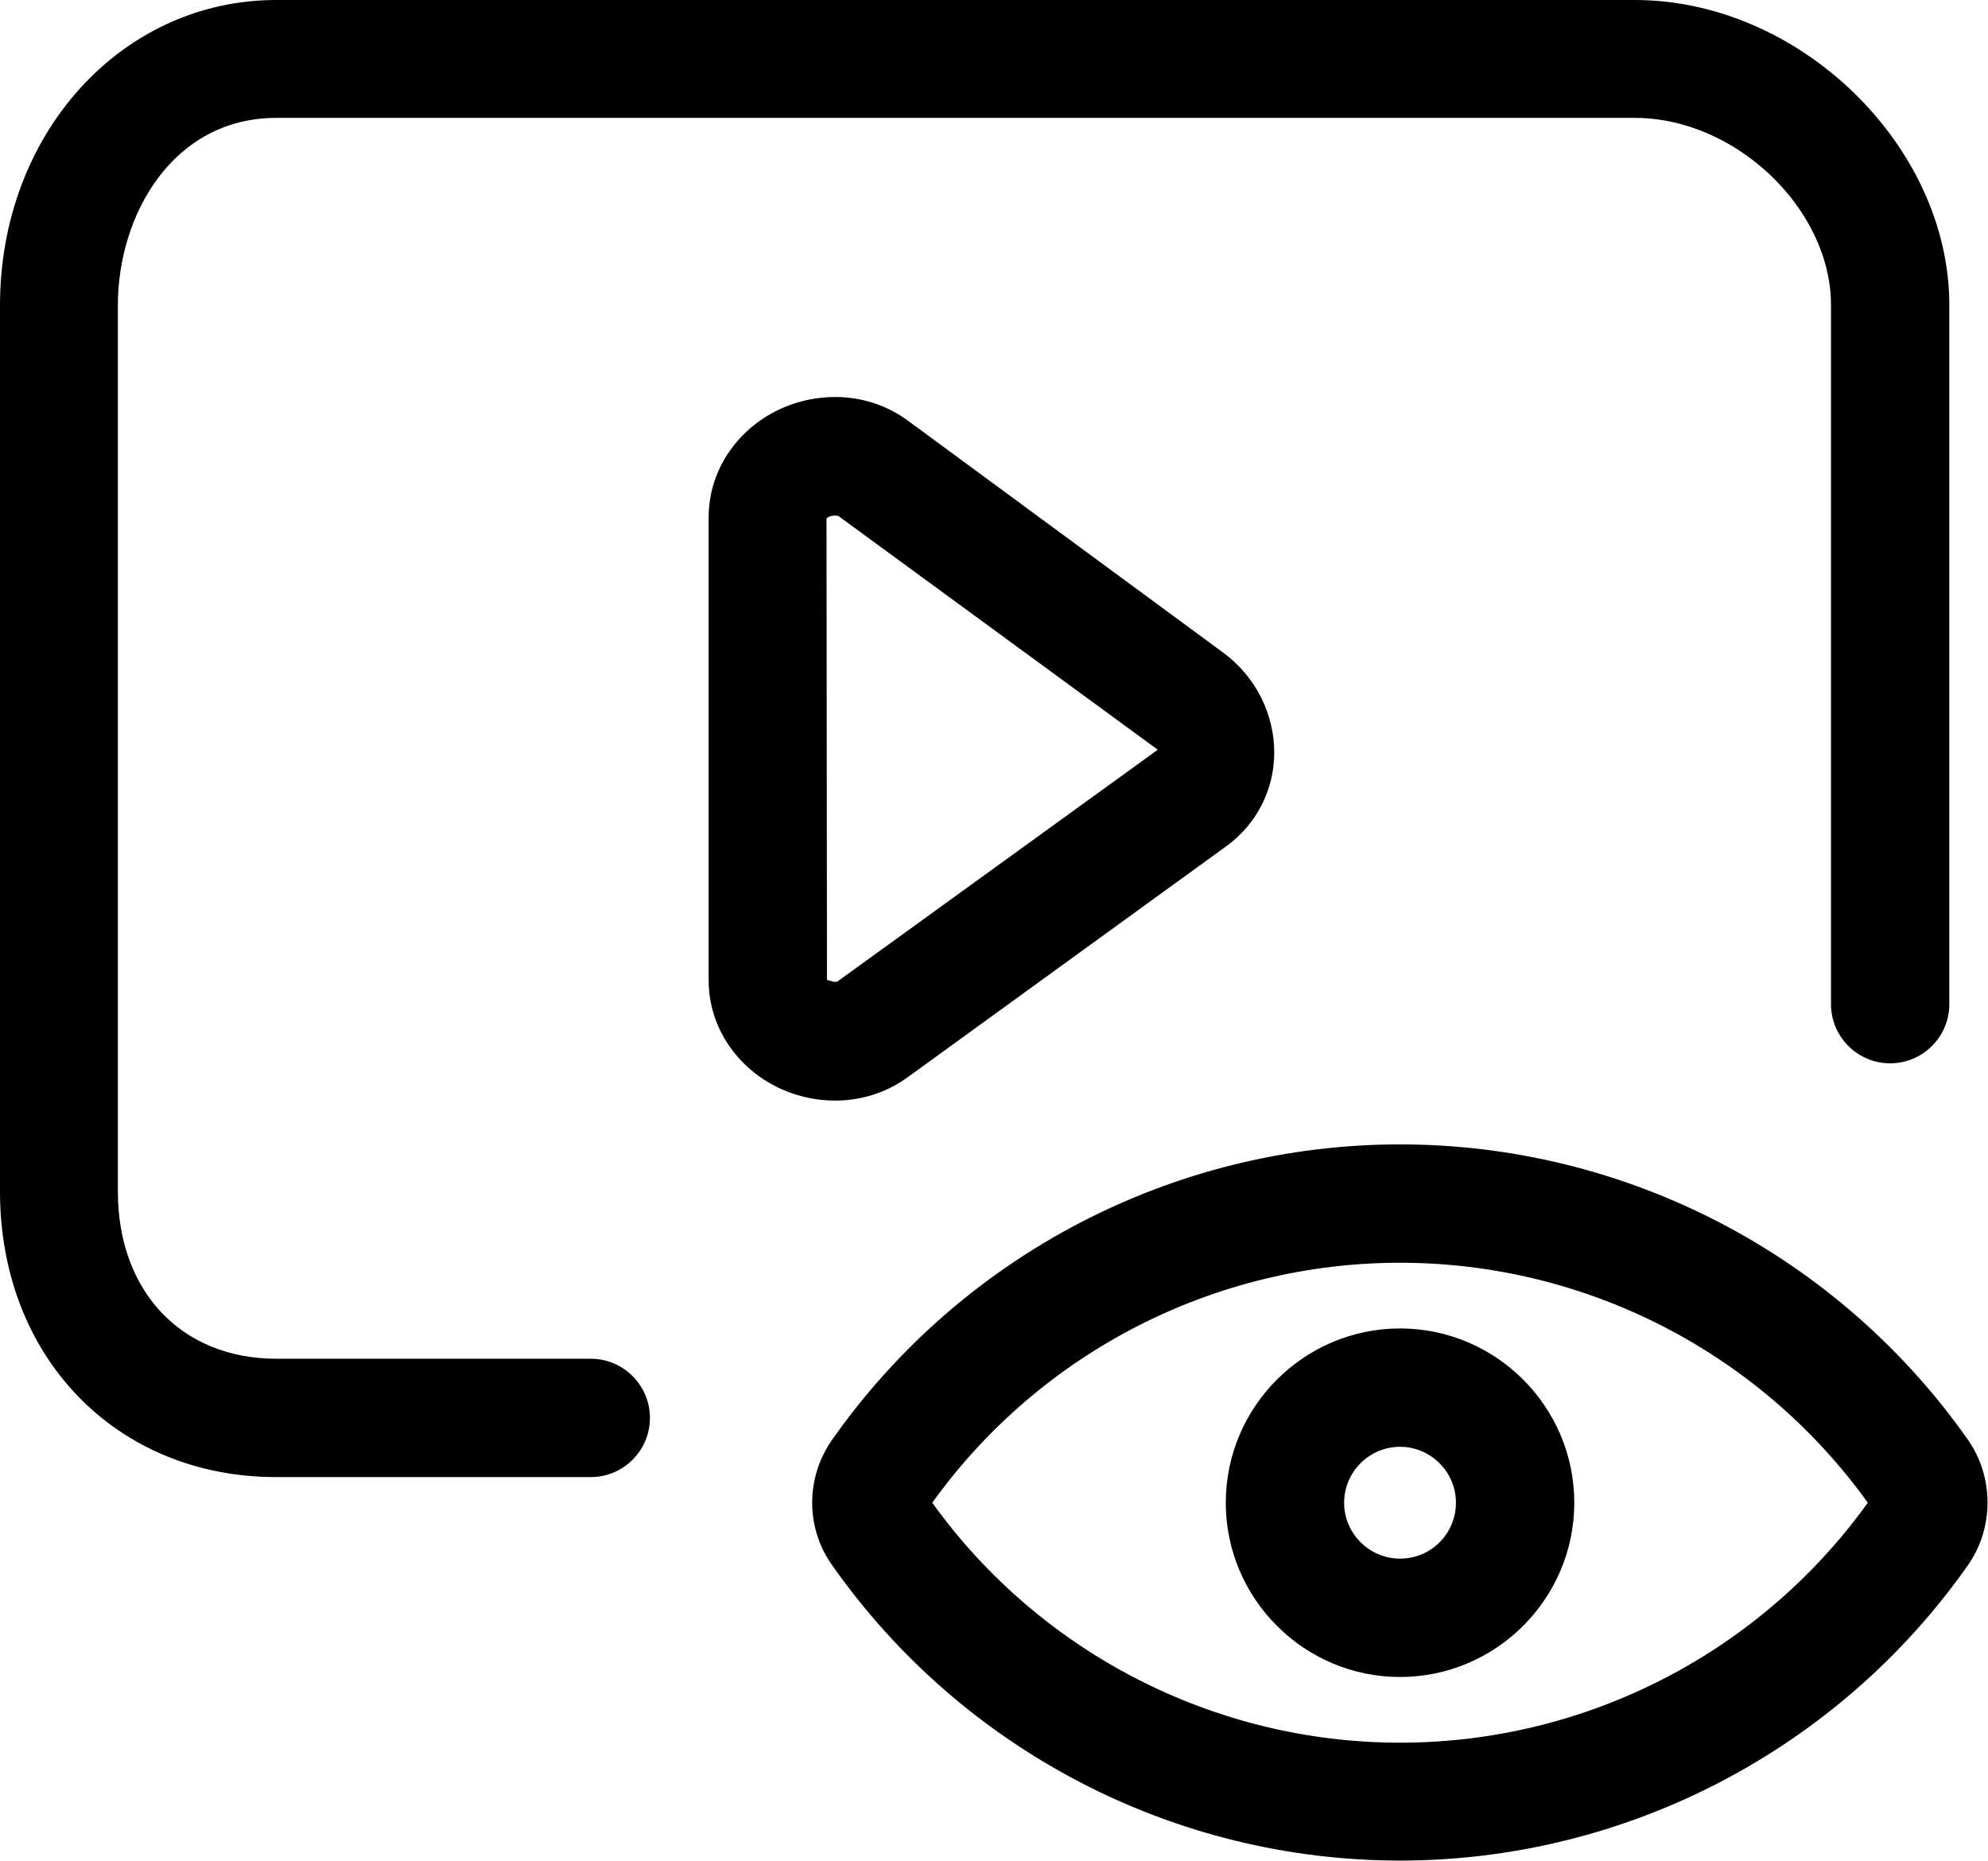
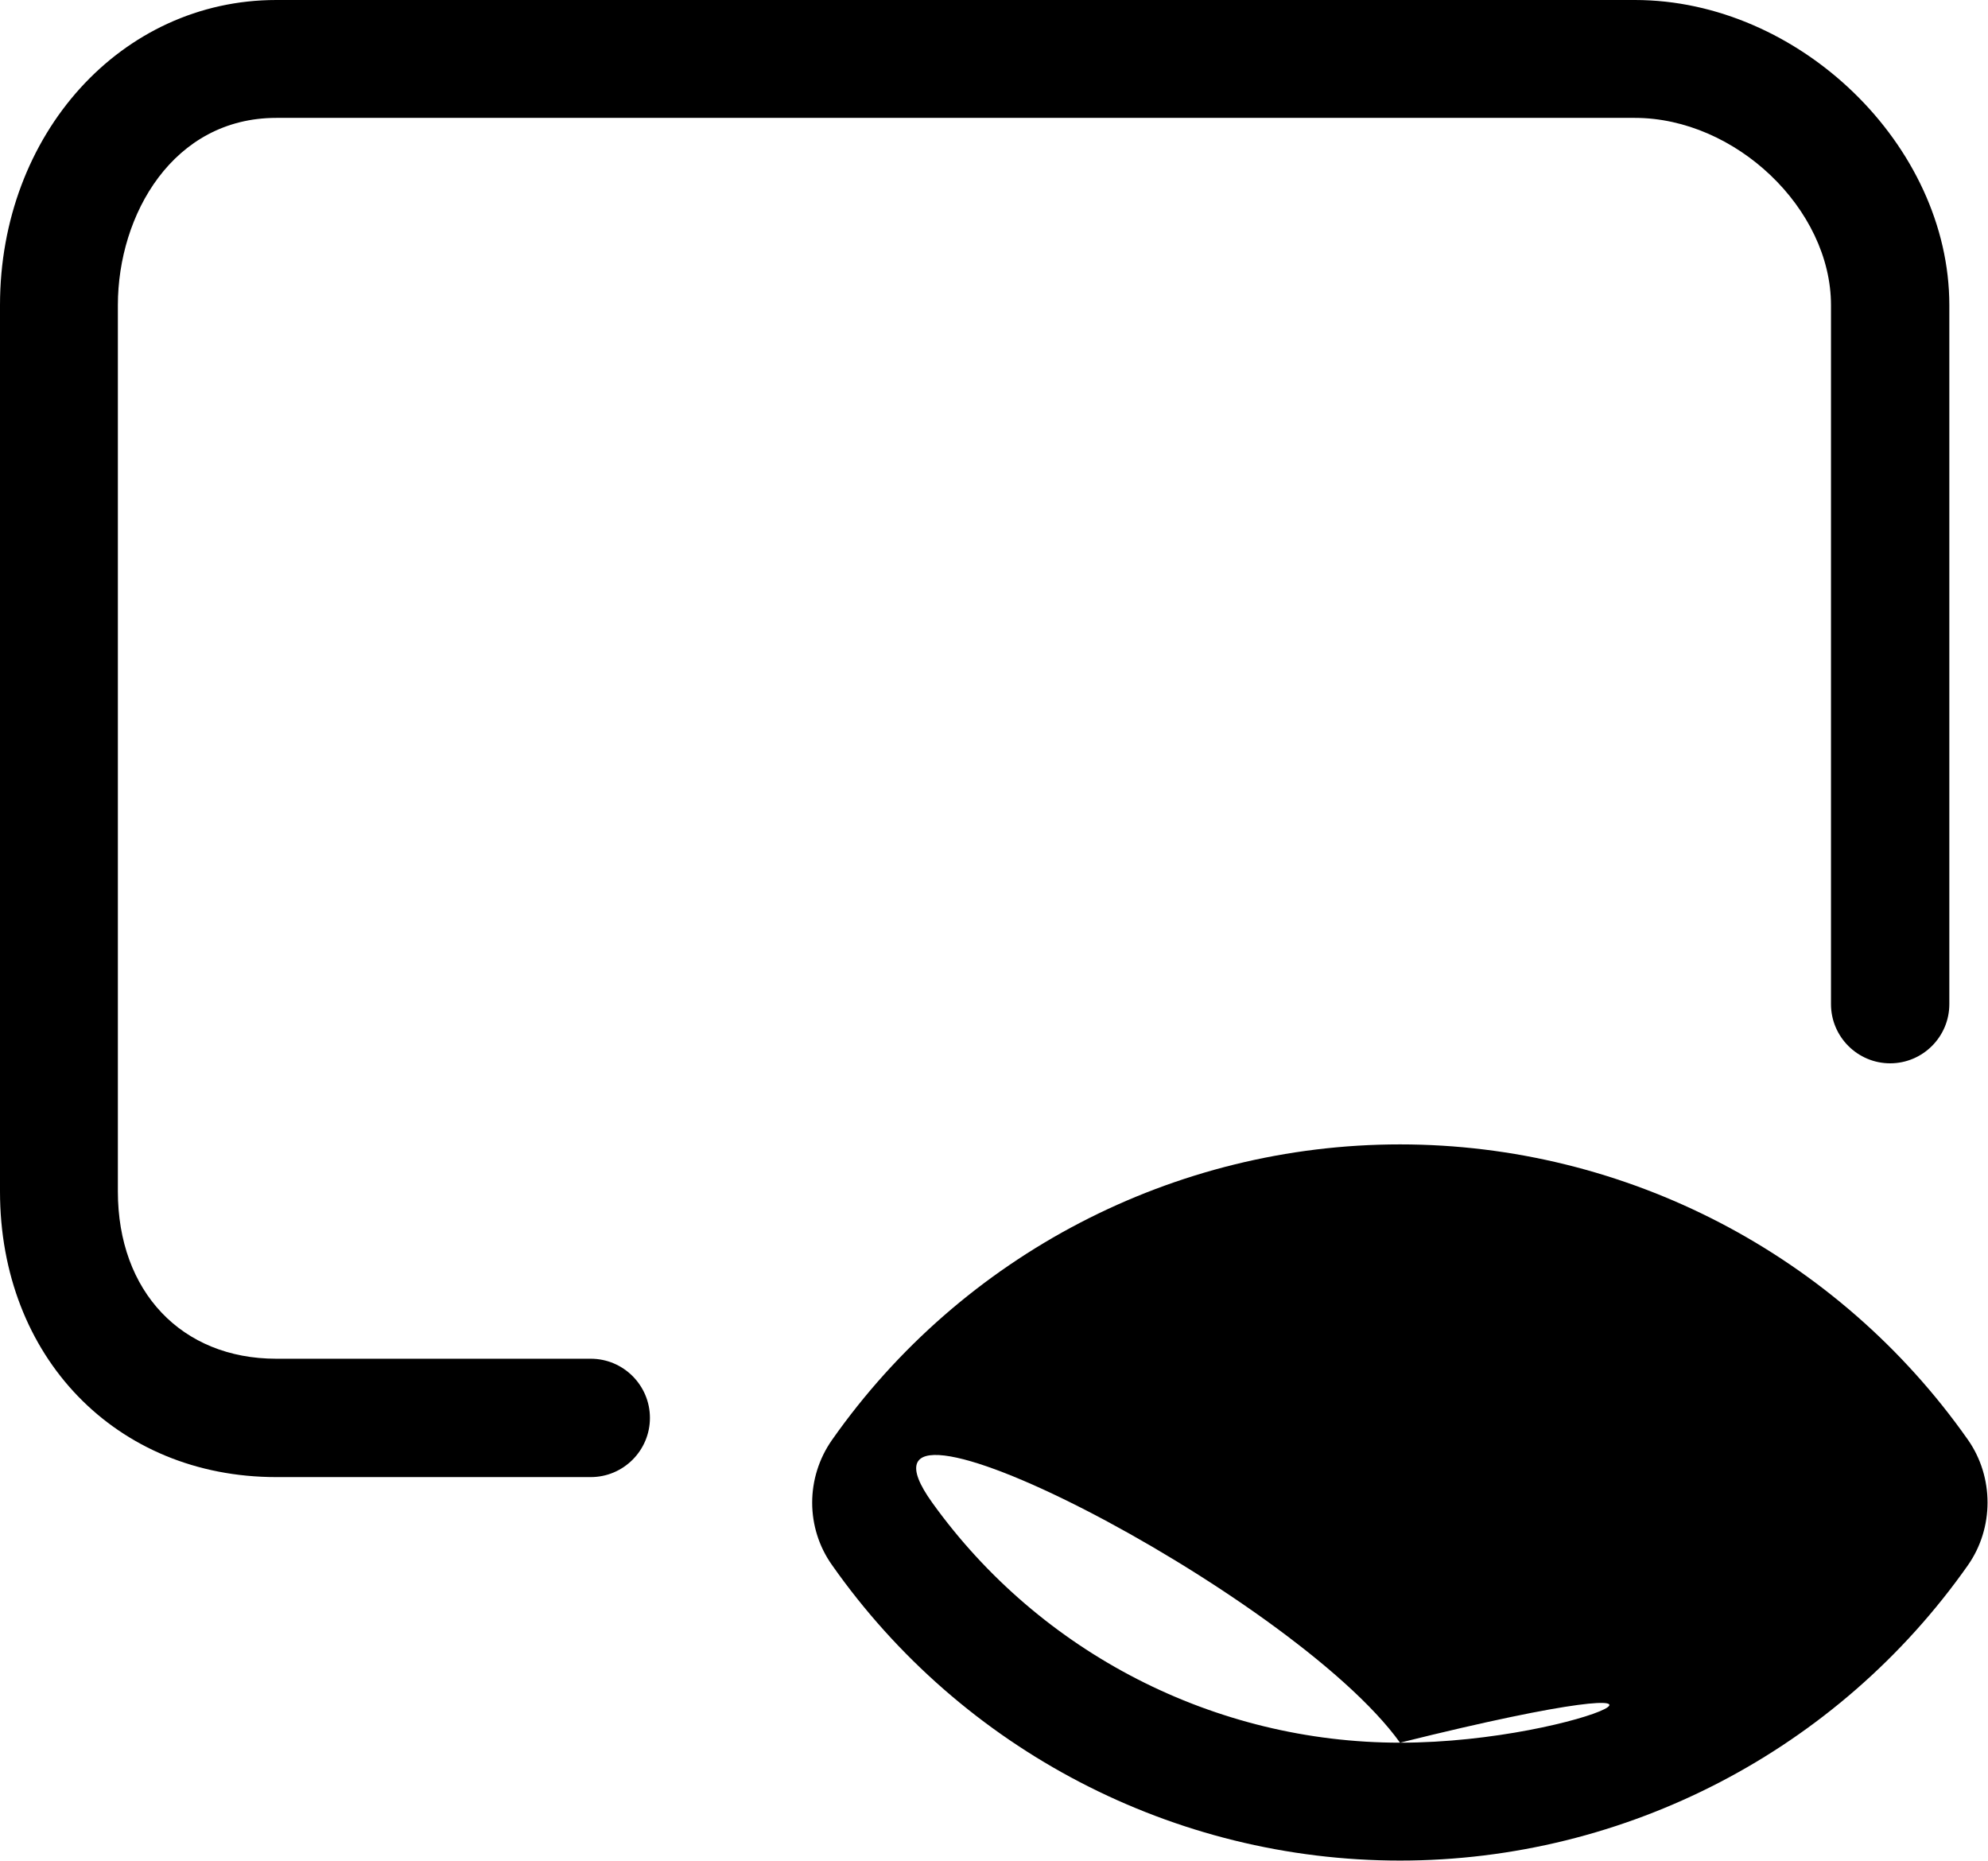
<svg xmlns="http://www.w3.org/2000/svg" version="1.1" id="Layer_1" x="0px" y="0px" viewBox="0 0 426.7 399.4" style="enable-background:new 0 0 426.7 399.4;" xml:space="preserve">
  <g id="Layer_4">
    <g>
-       <path d="M300.5,245.6c-48.5,0-94,23.7-121.9,63.4c-5.7,8.1-5.7,18.9,0,26.9c27.9,39.7,73.4,63.4,121.9,63.4    c48.4,0,94-23.7,121.9-63.4c5.6-8,5.6-18.9,0-26.9C394.5,269.3,349,245.6,300.5,245.6L300.5,245.6z M300.5,374    c-39.7,0-77.2-19.2-100.4-51.5c23.2-32.3,60.6-51.5,100.4-51.5s77.2,19.2,100.4,51.5C377.7,354.8,340.3,374,300.5,374z" />
+       <path d="M300.5,245.6c-48.5,0-94,23.7-121.9,63.4c-5.7,8.1-5.7,18.9,0,26.9c27.9,39.7,73.4,63.4,121.9,63.4    c48.4,0,94-23.7,121.9-63.4c5.6-8,5.6-18.9,0-26.9C394.5,269.3,349,245.6,300.5,245.6L300.5,245.6z M300.5,374    c-39.7,0-77.2-19.2-100.4-51.5s77.2,19.2,100.4,51.5C377.7,354.8,340.3,374,300.5,374z" />
      <path d="M300.5,285.1c-20.6,0-37.4,16.8-37.4,37.4c0,20.6,16.8,37.4,37.4,37.4s37.4-16.8,37.4-37.4    C337.9,301.9,321.1,285.1,300.5,285.1z M300.5,334.5c-6.6,0-12-5.4-12-12c0-6.6,5.4-12,12-12s12,5.4,12,12    C312.5,329.1,307.2,334.5,300.5,334.5z" />
      <path d="M405.7,228.2c7,0,12.7-5.7,12.7-12.7v-150c0-34.3-32.2-65.5-67.5-65.5H59.3C26,0,0,28.8,0,65.5v190.2    C0,291.2,24.9,317,59.3,317h67.5c7,0,12.7-5.7,12.7-12.7c0-7-5.7-12.7-12.7-12.7H59.3c-20.3,0-34-14.4-34-35.9V65.5    c0-19.5,11.9-40.2,34-40.2h291.6c21.6,0,42.1,19.5,42.1,40.2v150C393,222.5,398.7,228.2,405.7,228.2L405.7,228.2z" />
-       <path d="M194.9,90.3c-4.5-3.3-9.9-5.1-15.6-5.1c-15,0-27.2,11.6-27.2,25.8v99.4c0,14.2,12.2,25.8,27.2,25.8c5.7,0,11.1-1.8,15.5-5    l68.7-49.8c6.3-4.7,10-12,10-19.9c0-8.3-4-16.3-10.9-21.4L194.9,90.3z M179.8,210.6c-0.6,0.4-2-0.3-2.3-0.3c0,0,0,0,0,0l-0.1-99    c0.2-0.3,1-0.8,2.5-0.6l68.6,50.2L179.8,210.6z" />
    </g>
  </g>
</svg>